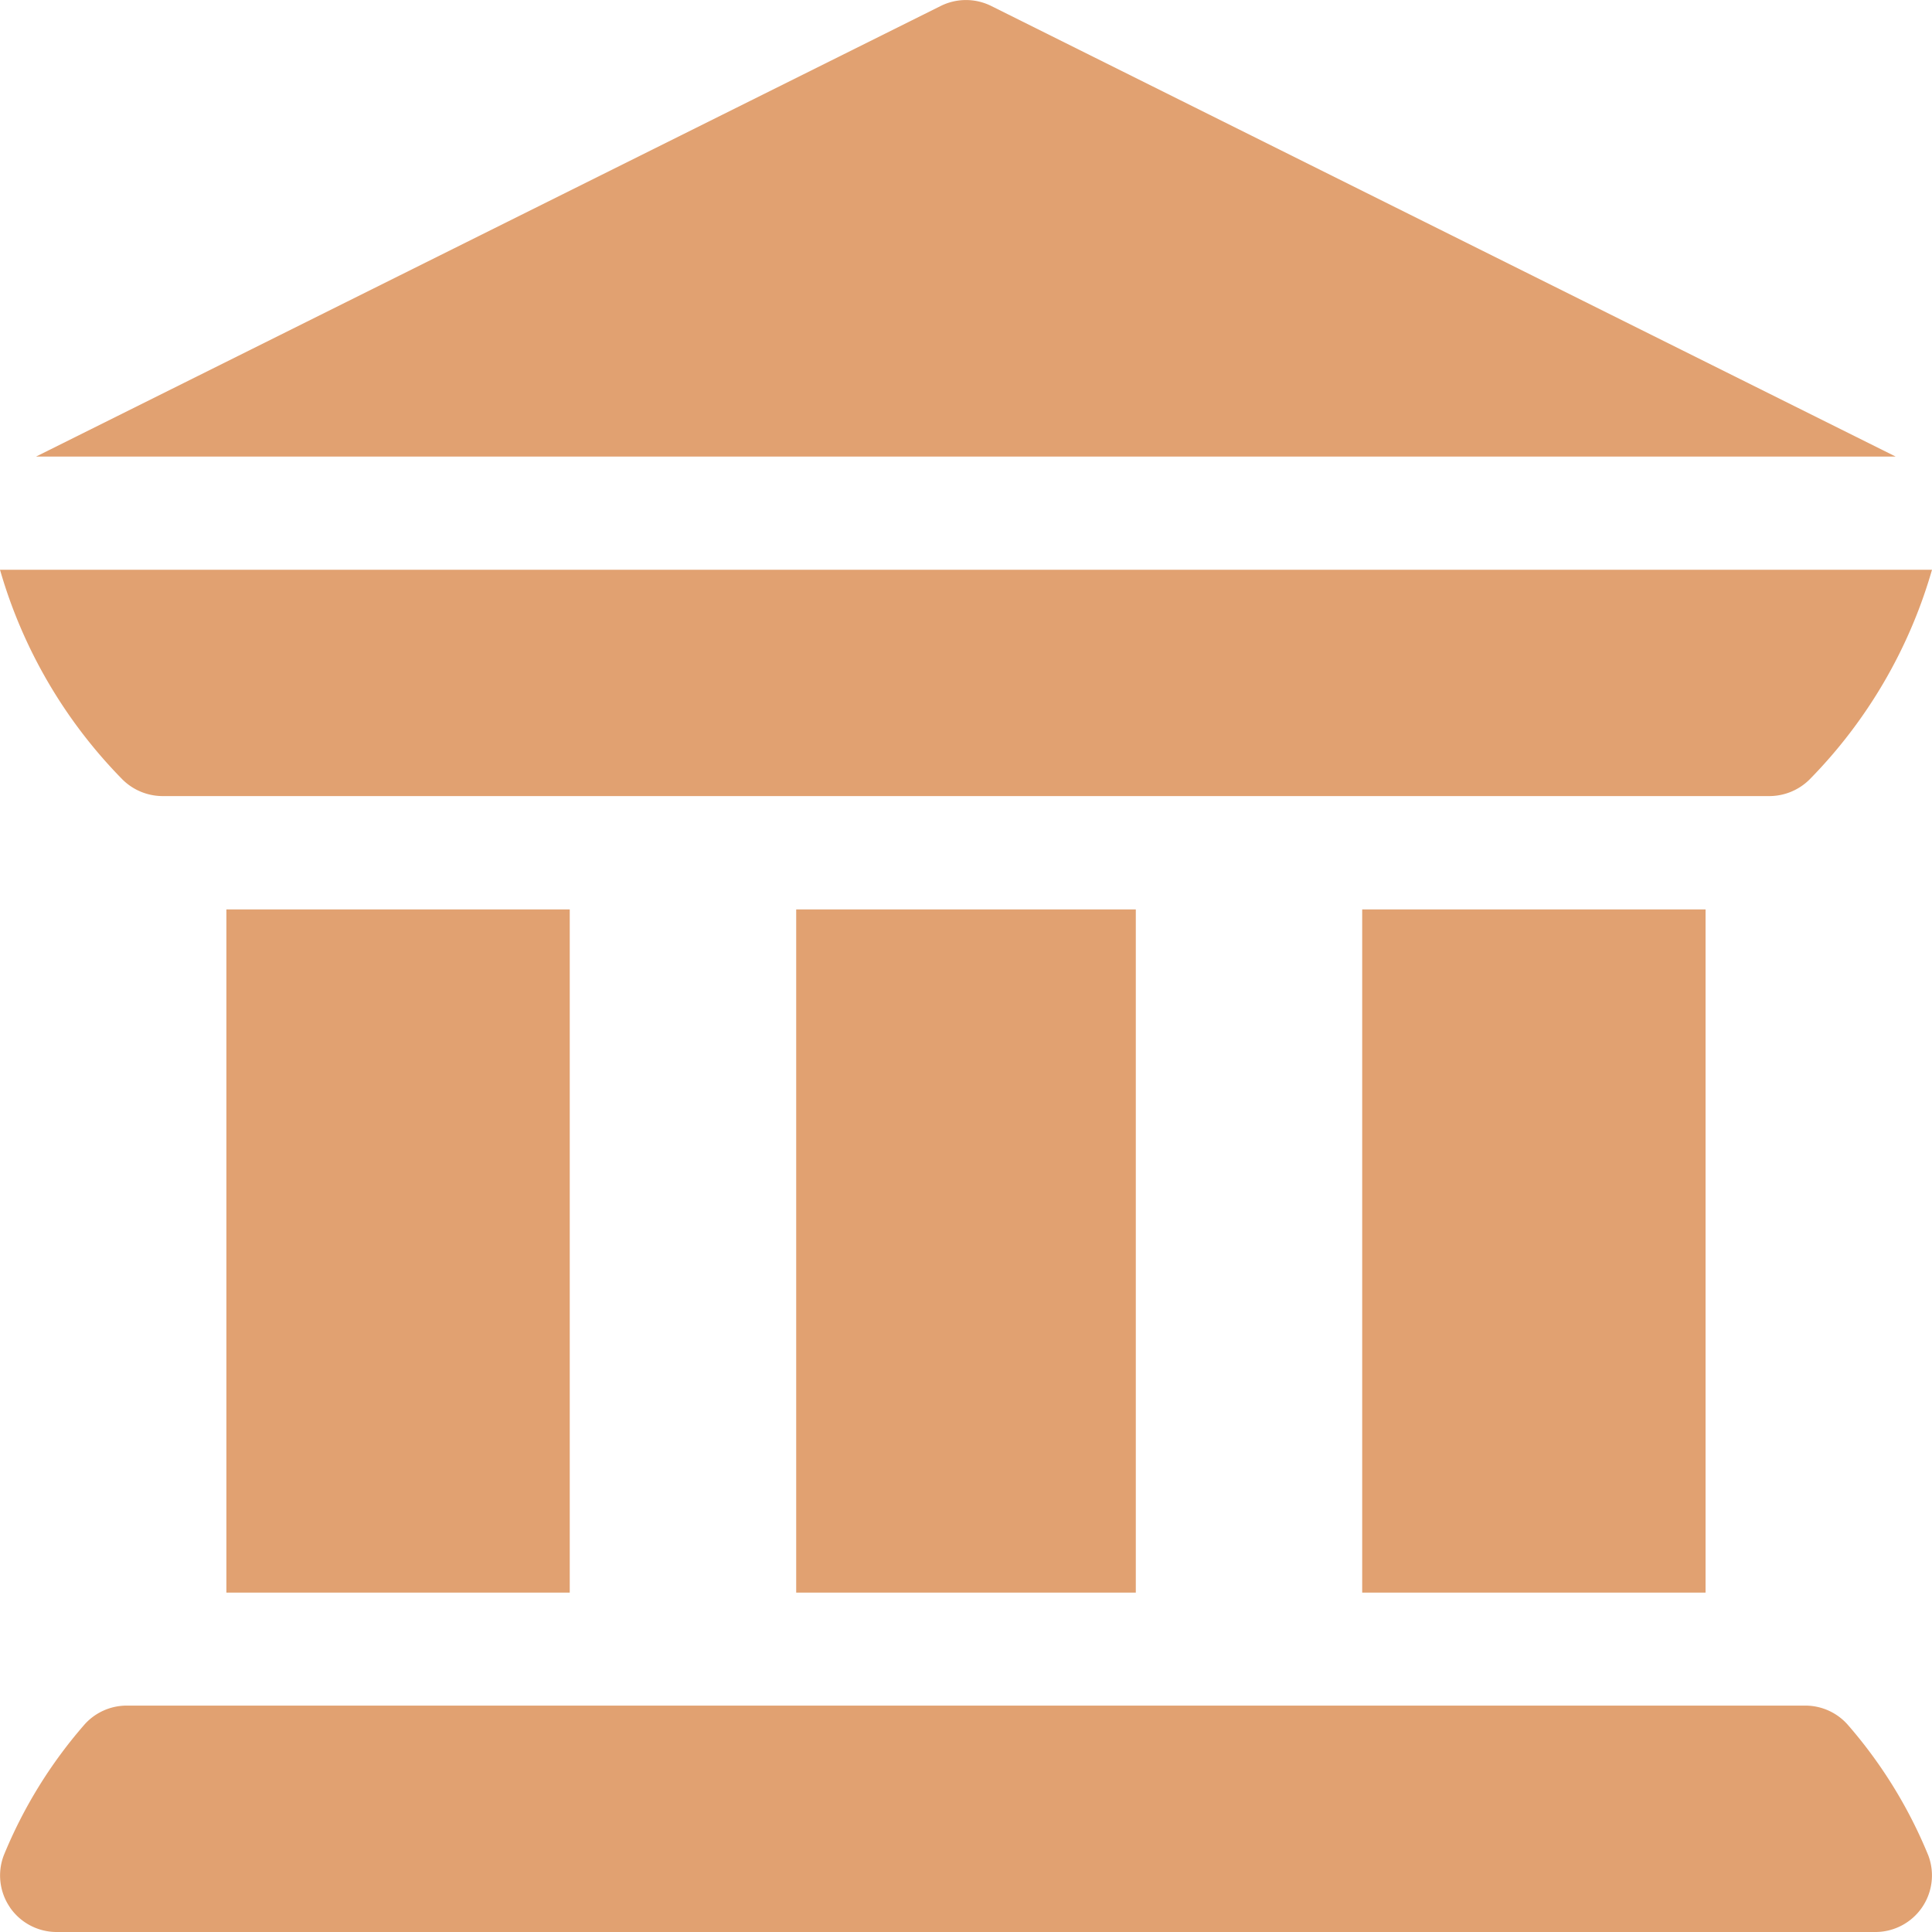
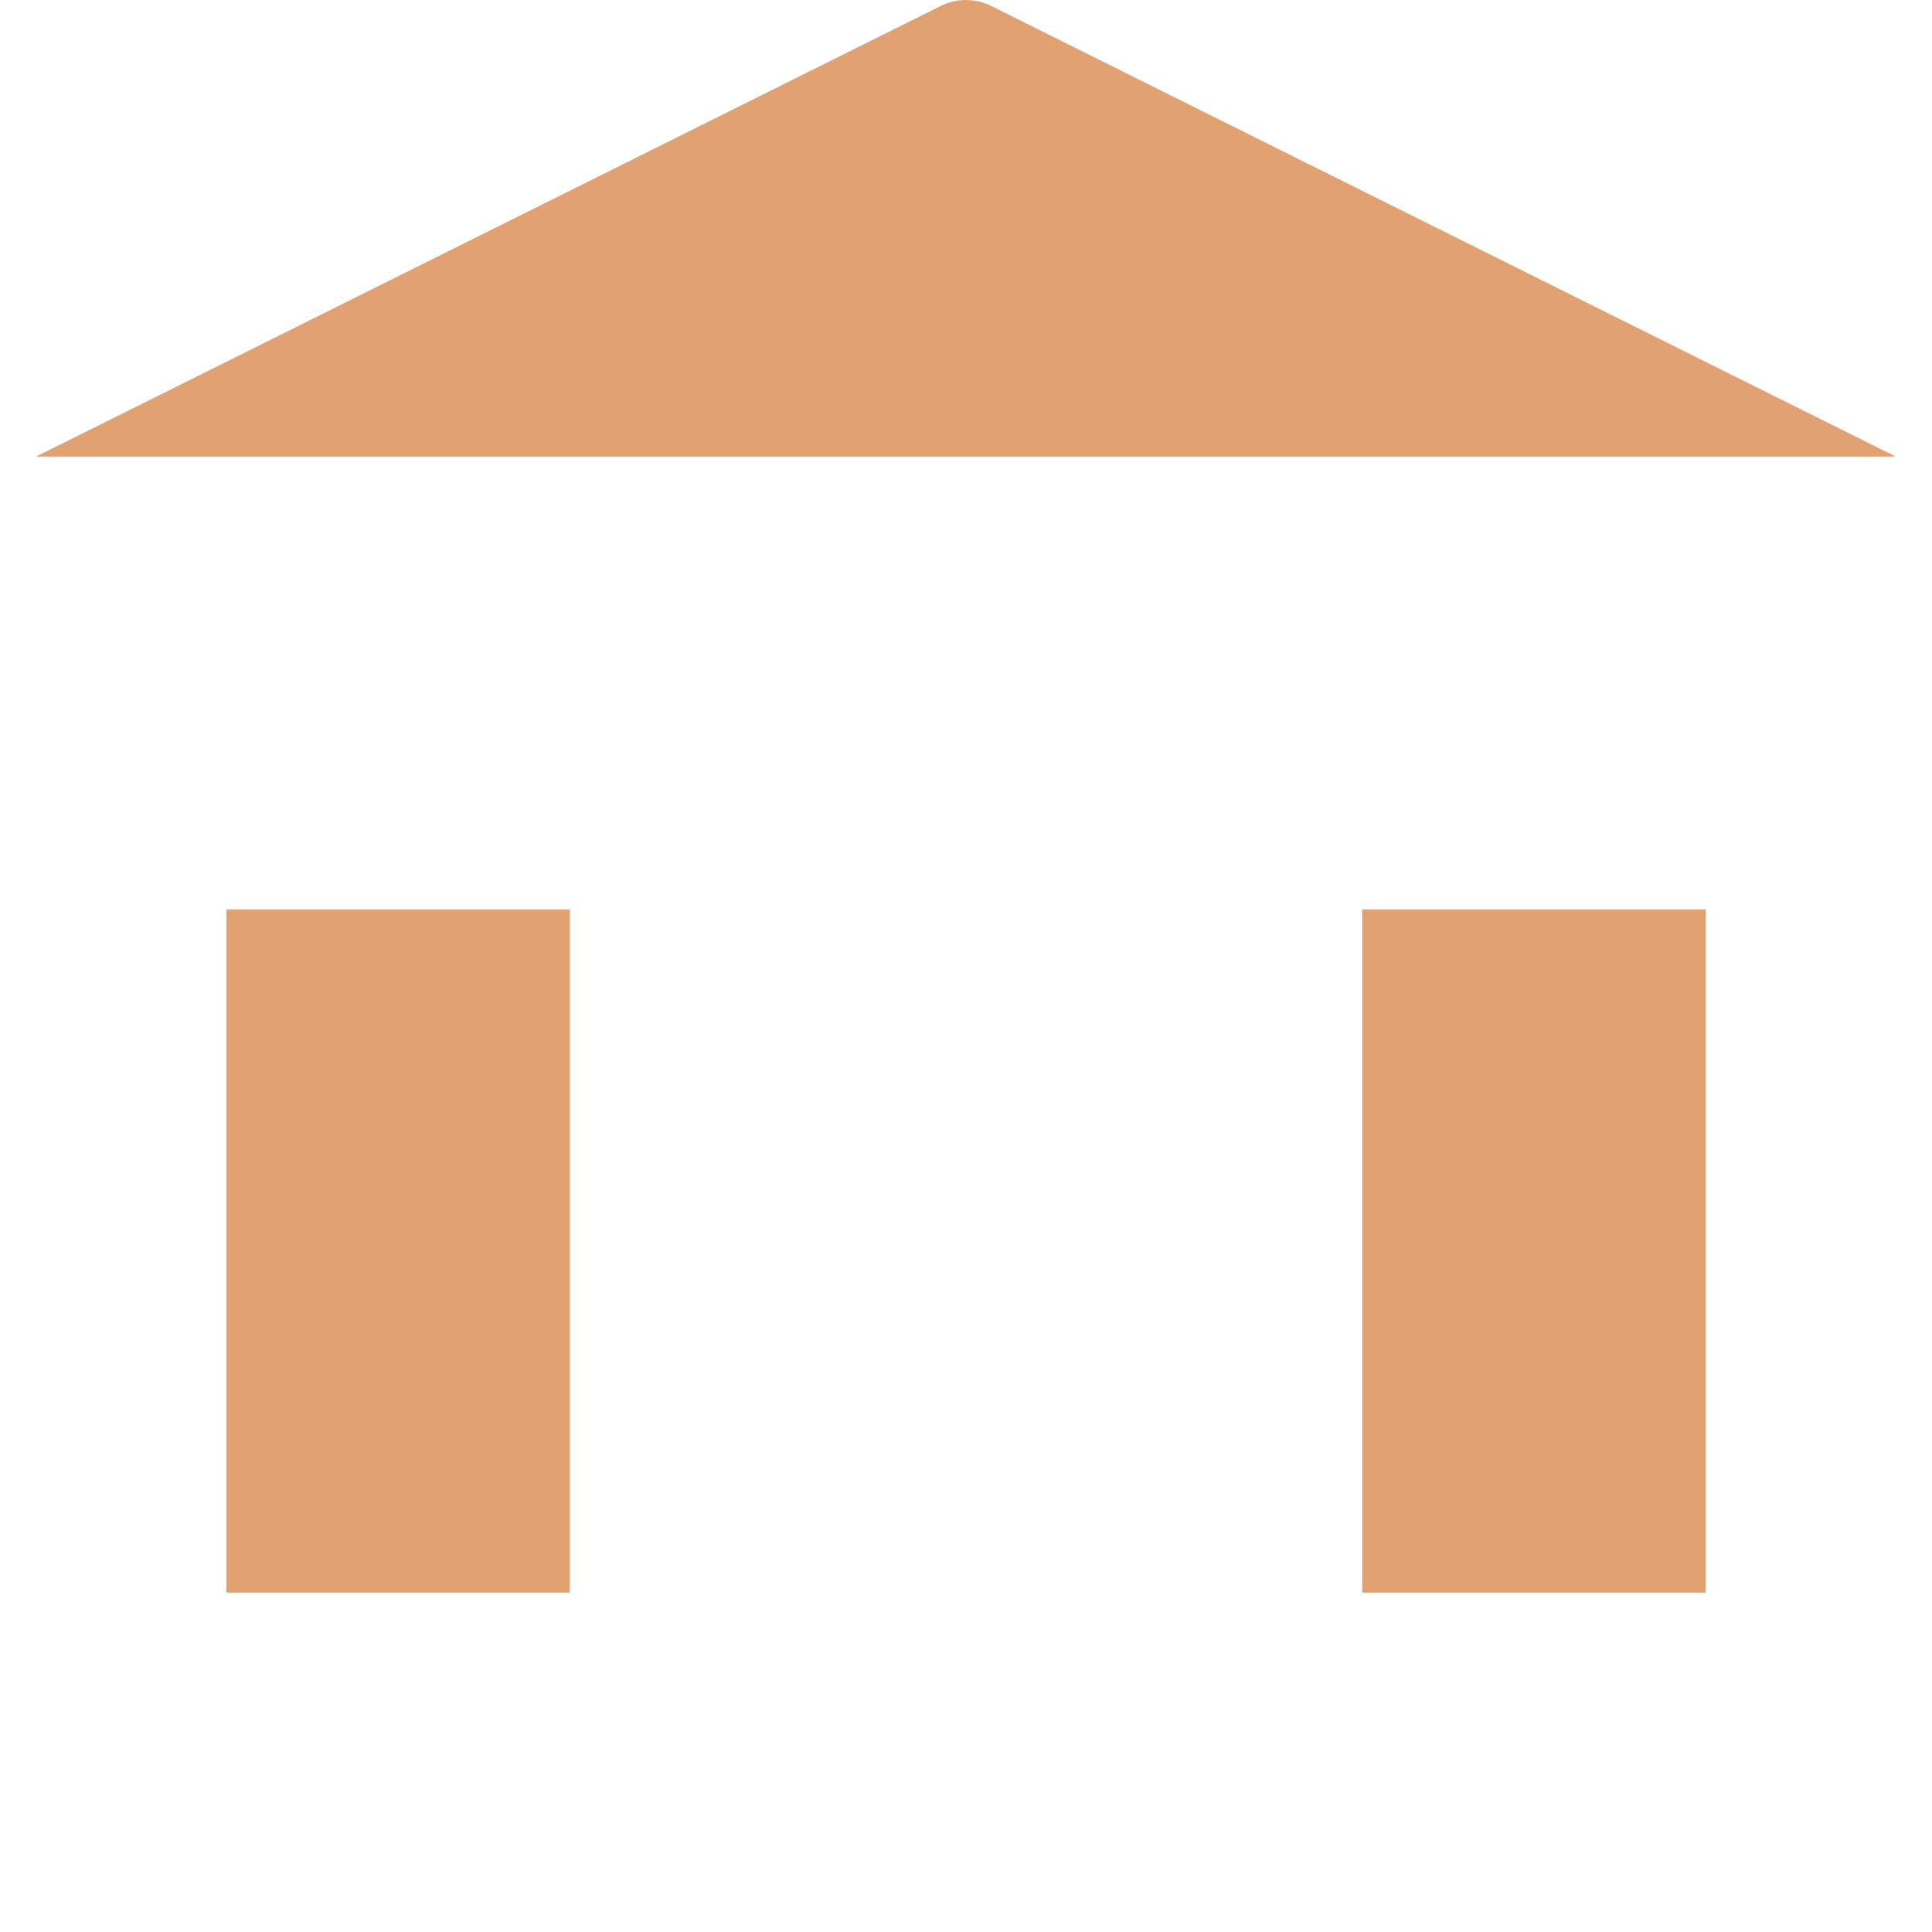
<svg xmlns="http://www.w3.org/2000/svg" width="35.066" height="35.065" viewBox="0 0 35.066 35.065">
  <g id="bank" transform="translate(0 0)">
-     <path id="Path_382" data-name="Path 382" d="M.184,455.669a1.028,1.028,0,0,0,.844.441H34.038A1.027,1.027,0,0,0,35,454.723a8.511,8.511,0,0,0-1.453-2.363,1.026,1.026,0,0,0-.78-.359H2.3a1.026,1.026,0,0,0-.78.359,8.512,8.512,0,0,0-1.453,2.363,1.025,1.025,0,0,0,.118.946Z" transform="translate(0 -421.044)" fill="#e1a171" />
    <path id="Path_383" data-name="Path 383" d="M60,241h6.232v12.4H60Z" transform="translate(-55.891 -224.494)" fill="#e1a171" />
-     <path id="Path_384" data-name="Path 384" d="M211,241h6.164v12.4H211Z" transform="translate(-196.549 -224.494)" fill="#e1a171" />
    <path id="Path_385" data-name="Path 385" d="M361,241h6.232v12.4H361Z" transform="translate(-336.276 -224.494)" fill="#e1a171" />
-     <path id="Path_386" data-name="Path 386" d="M2.224,154.808a1.038,1.038,0,0,0,.727.3H32.115a1.038,1.038,0,0,0,.727-.3A8.95,8.95,0,0,0,35.066,151H0A8.95,8.95,0,0,0,2.224,154.808Z" transform="translate(0 -140.659)" fill="#e1a171" />
    <path id="Path_387" data-name="Path 387" d="M43.3,8.287,26.885.109a1.029,1.029,0,0,0-.919,0L9.547,8.287Z" transform="translate(-8.893 0)" fill="#e1a171" />
  </g>
</svg>